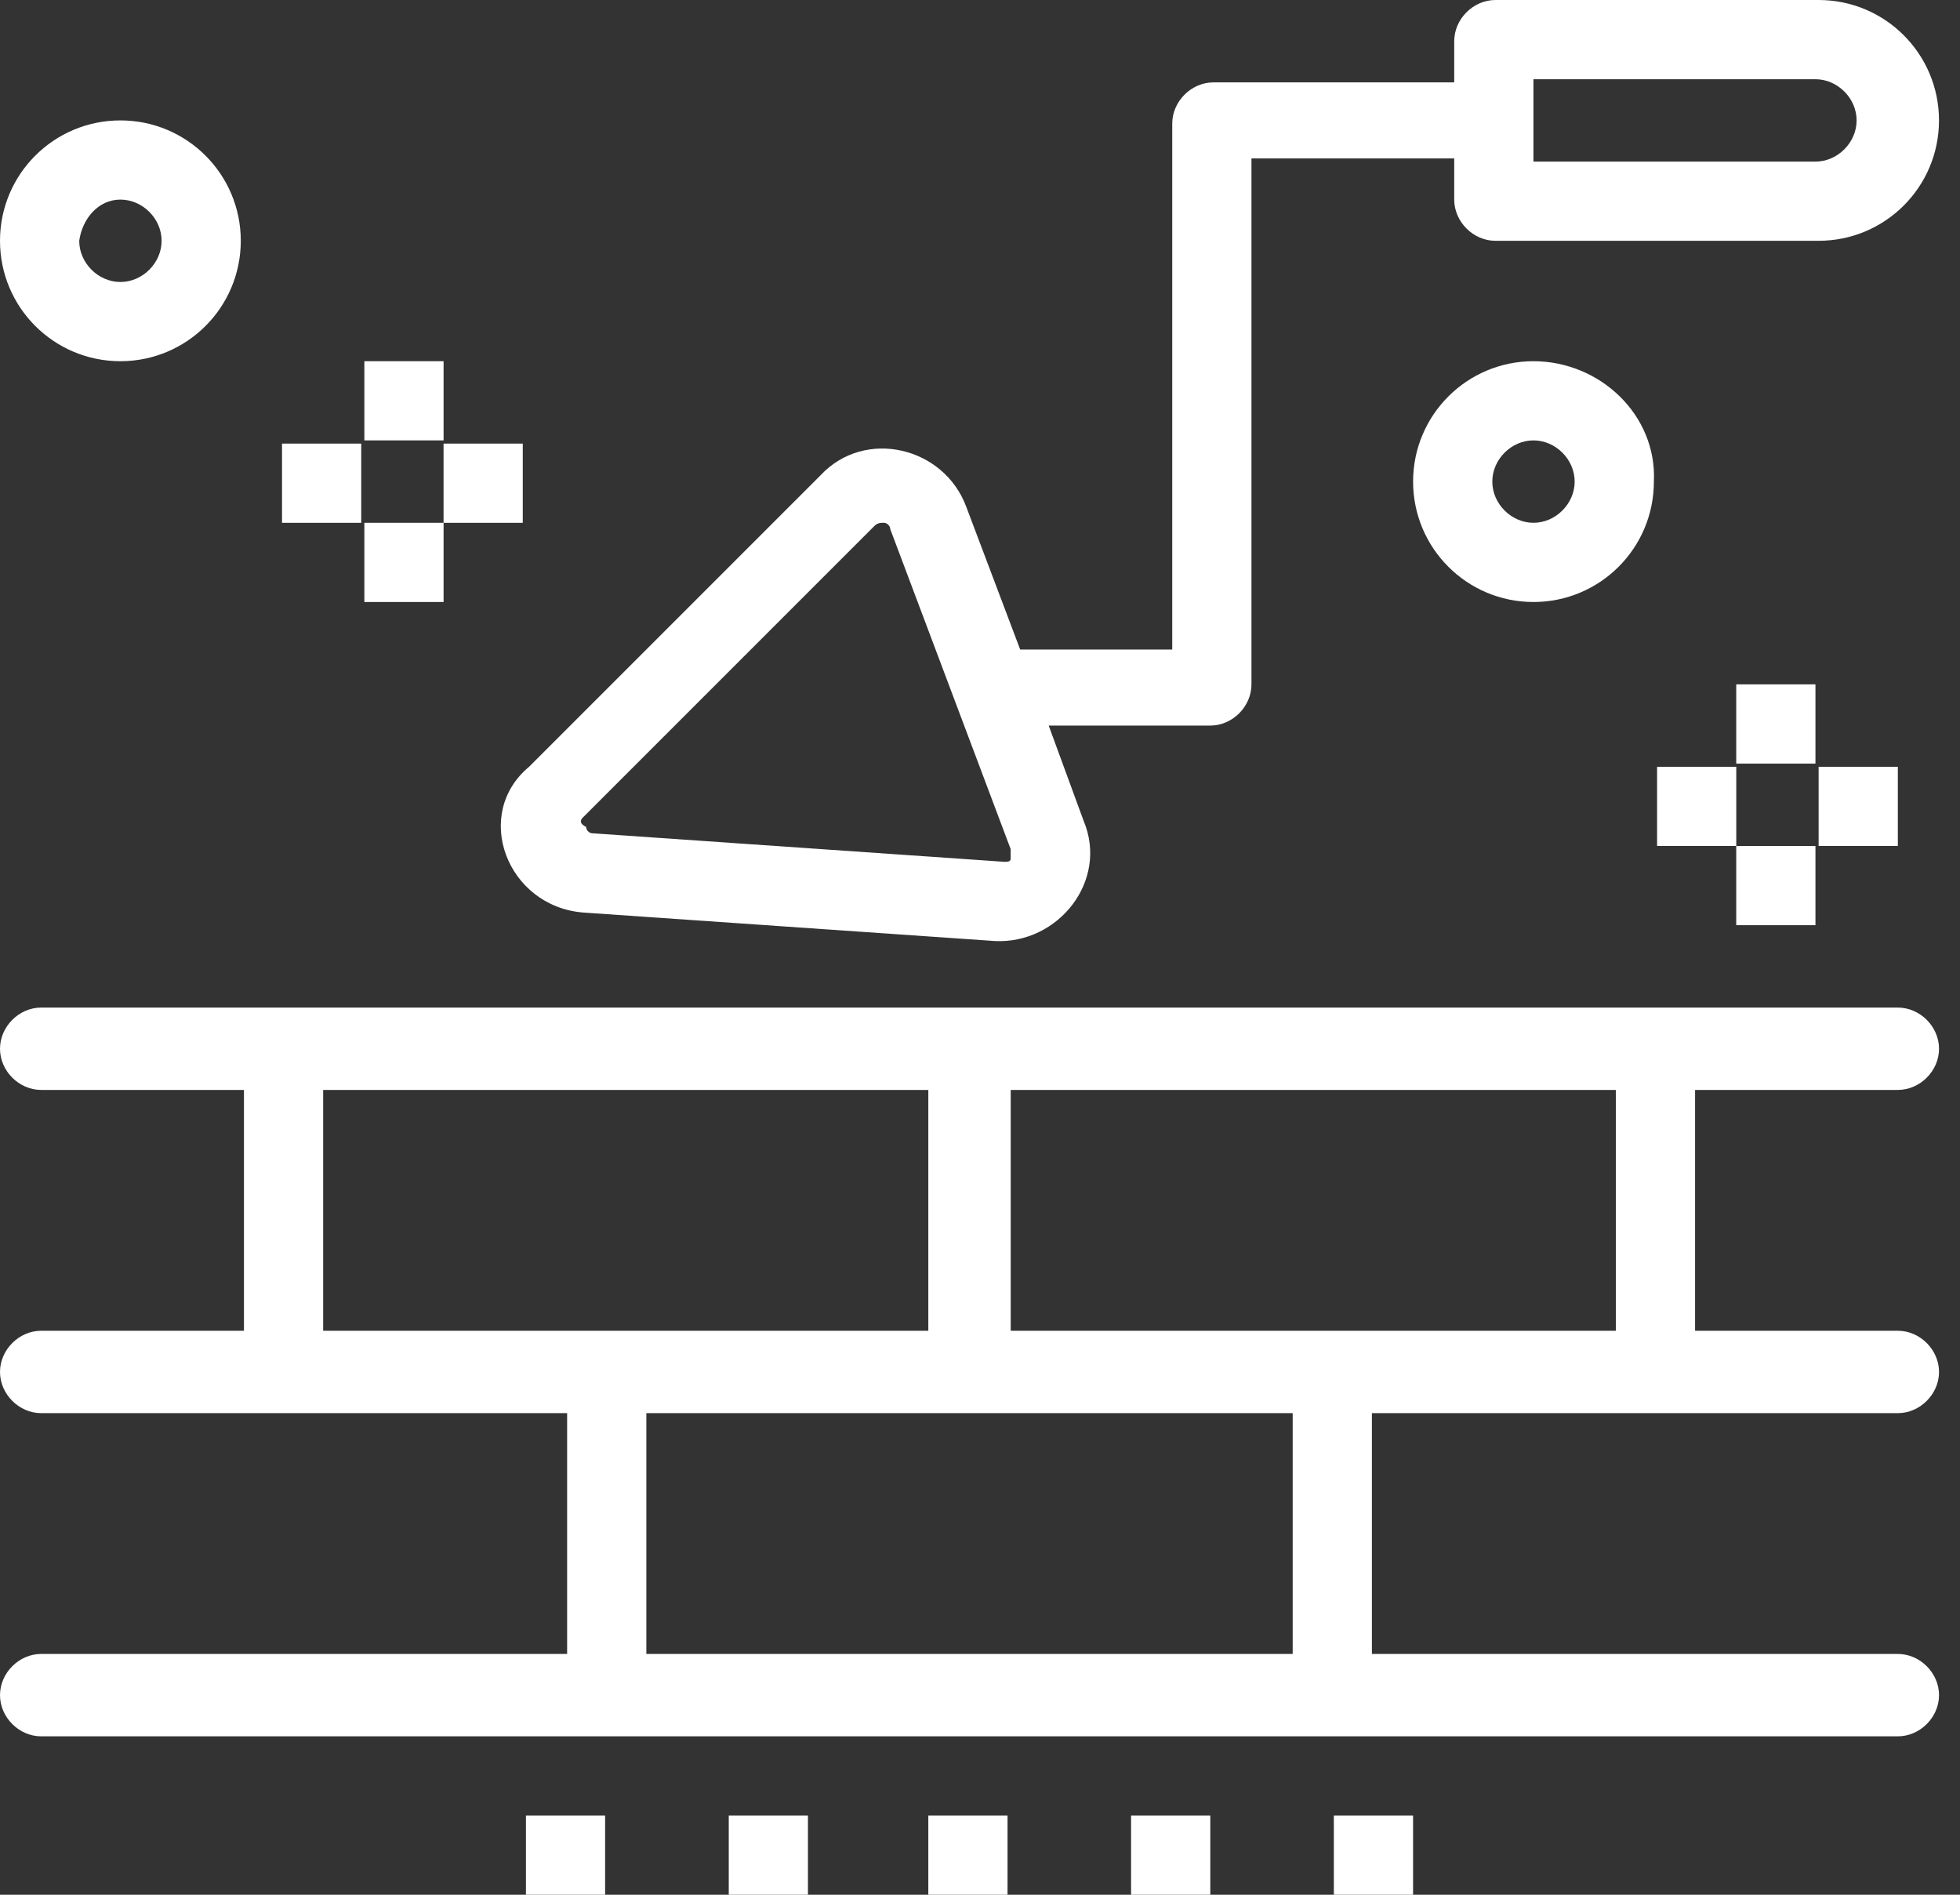
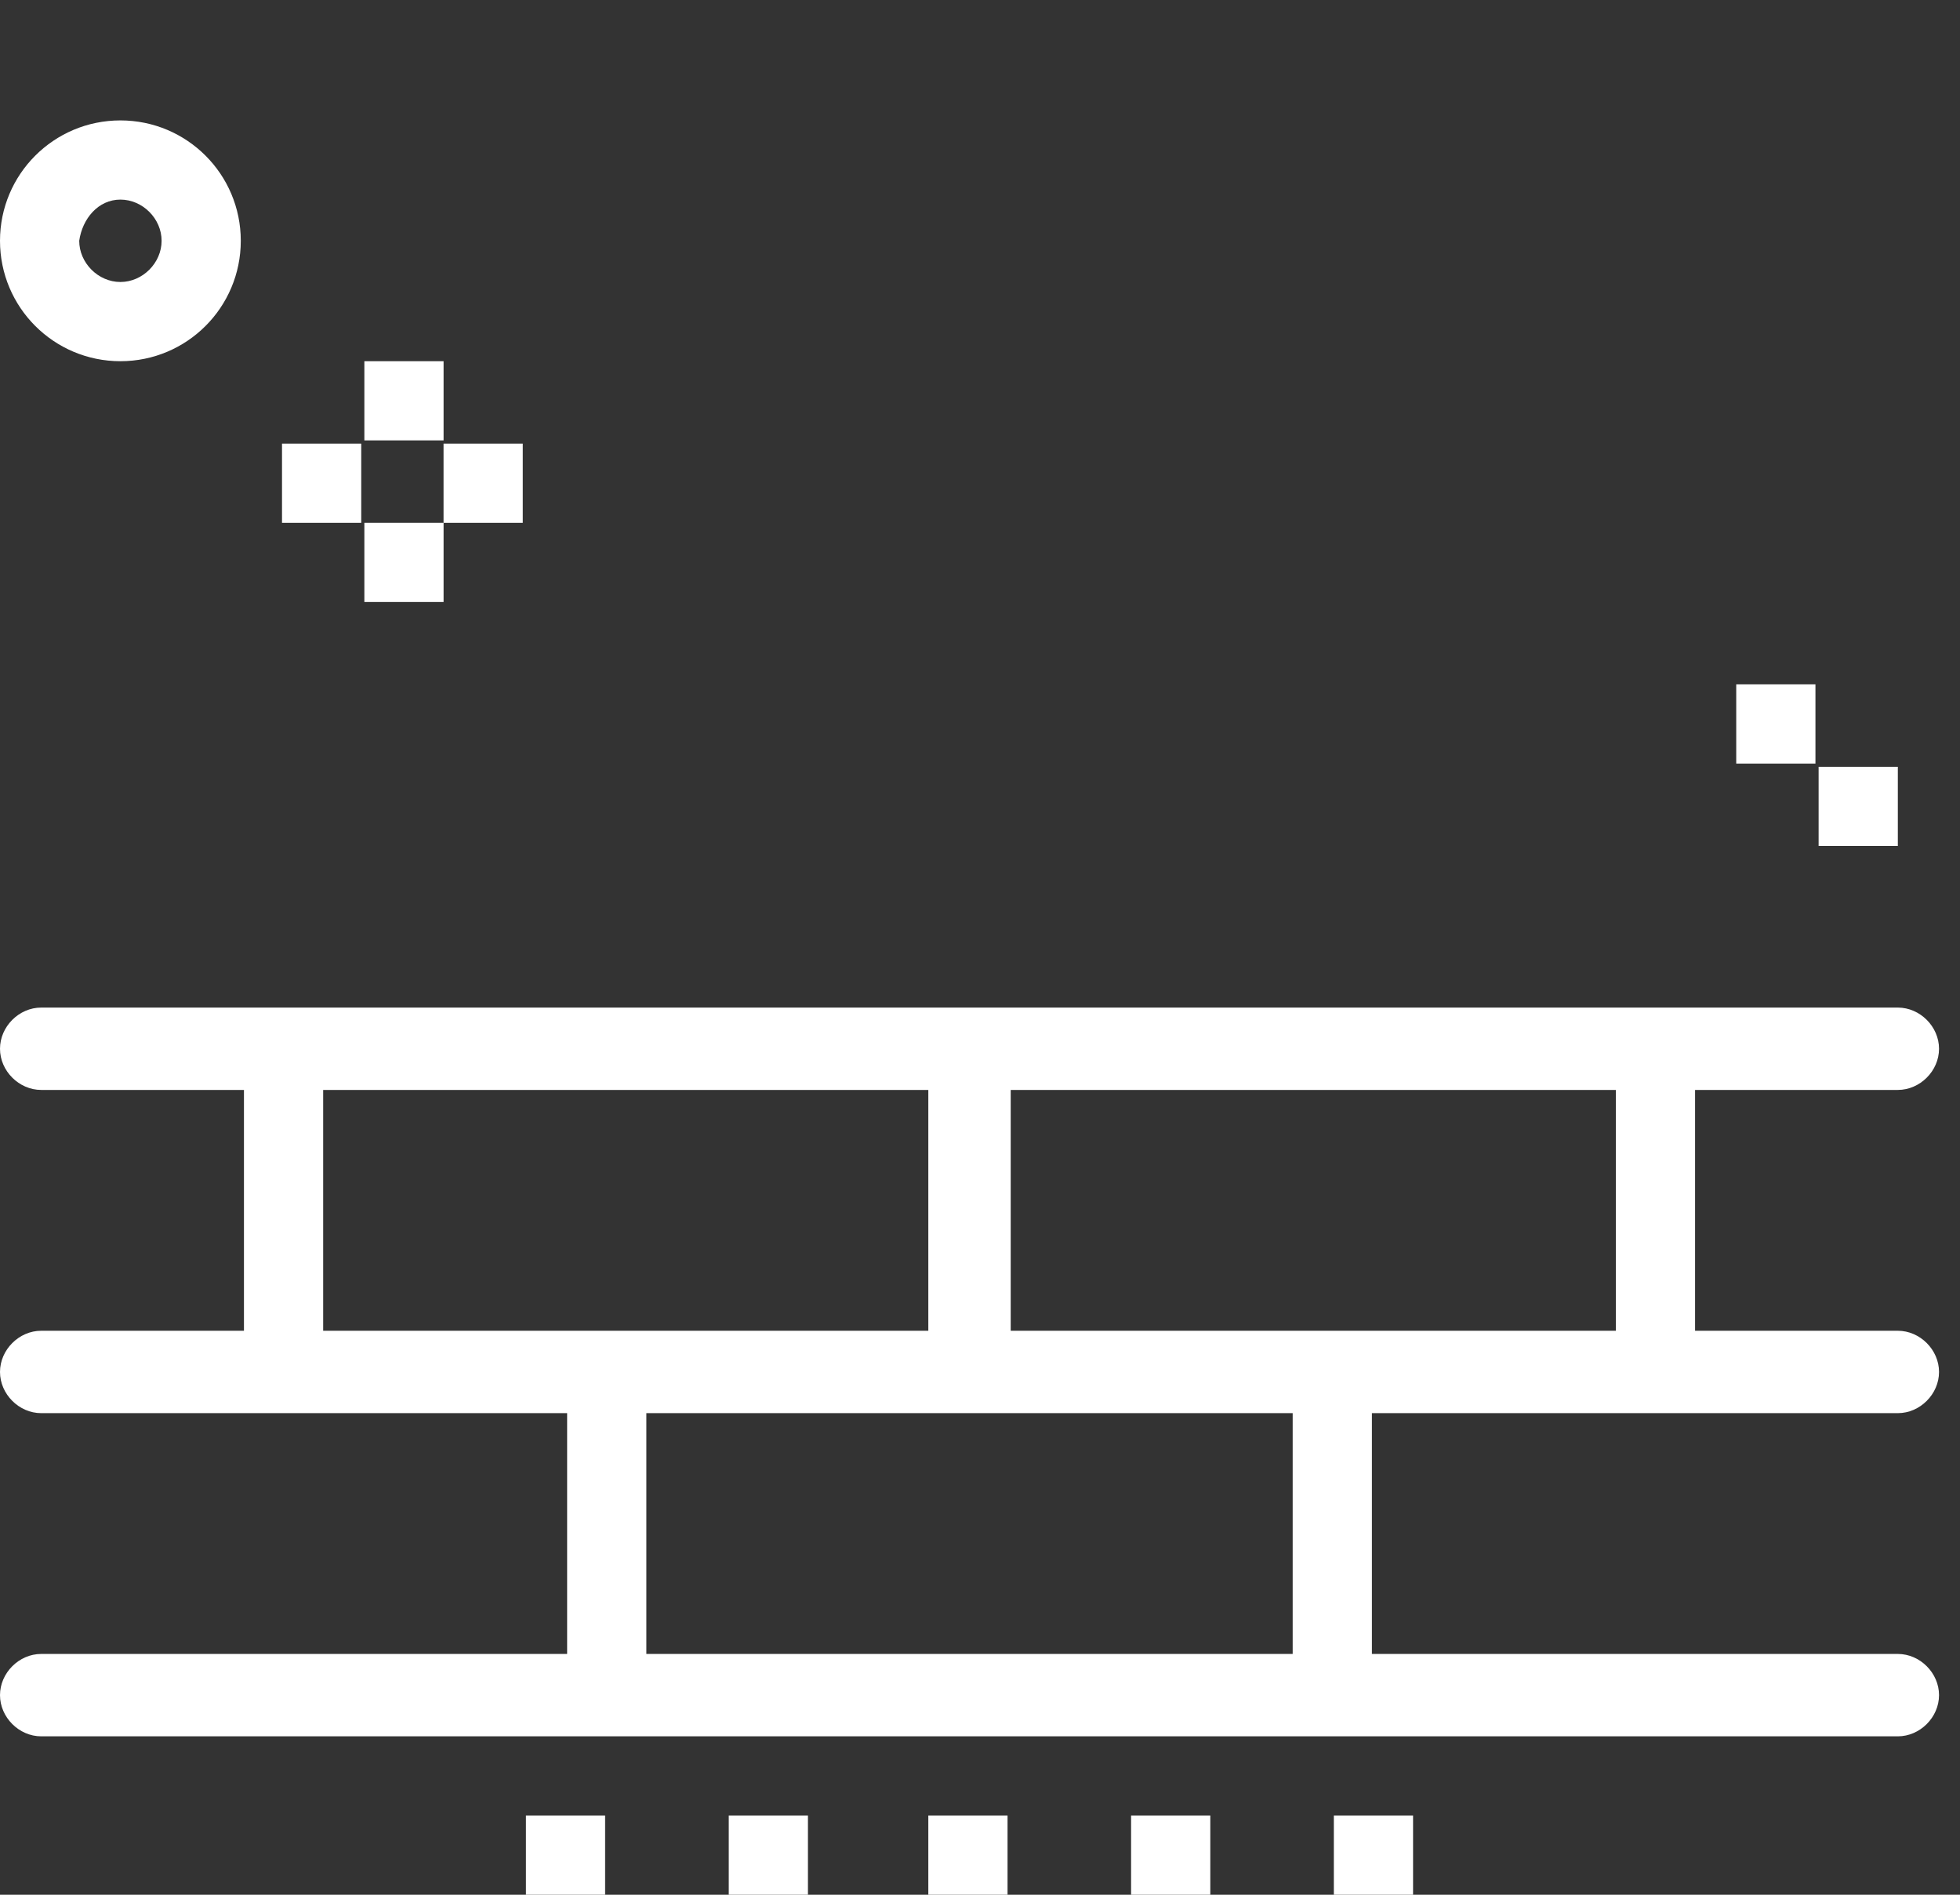
<svg xmlns="http://www.w3.org/2000/svg" width="60" height="58" viewBox="0 0 60 58" fill="none">
  <rect x="0" y="0" width="60" height="58" fill="#333333" stroke="none" />
  <path d="M58.097 33.364C58.776 33.364 59.358 32.783 59.358 32.104C59.358 31.425 58.776 30.843 58.097 30.843H1.261C0.582 30.843 0 31.425 0 32.104C0 32.783 0.582 33.364 1.261 33.364H7.468V40.736H1.261C0.582 40.736 0 41.318 0 41.997C0 42.676 0.582 43.258 1.261 43.258H17.361V50.629H1.261C0.582 50.629 0 51.211 0 51.89C0 52.569 0.582 53.151 1.261 53.151H58.097C58.776 53.151 59.358 52.569 59.358 51.89C59.358 51.211 58.776 50.629 58.097 50.629H41.997V43.258H58.097C58.776 43.258 59.358 42.676 59.358 41.997C59.358 41.318 58.776 40.736 58.097 40.736H51.89V33.364H58.097ZM9.893 33.364H28.418V40.736H9.893V33.364ZM39.572 50.629H19.786V43.258H39.572V50.629ZM49.465 40.736H30.94V33.364H49.465V40.736Z" fill="white" />
  <path d="M18.524 55.575H16.1V58H18.524V55.575Z" fill="white" />
  <path d="M24.733 55.575H22.309V58H24.733V55.575Z" fill="white" />
  <path d="M30.843 55.575H28.418V58H30.843V55.575Z" fill="white" />
  <path d="M37.05 55.575H34.625V58H37.05V55.575Z" fill="white" />
  <path d="M43.257 55.575H40.832V58H43.257V55.575Z" fill="white" />
-   <path d="M17.845 27.933L30.454 28.806C32.394 28.903 33.946 26.963 33.17 25.12L32.103 22.211H37.049C37.728 22.211 38.31 21.629 38.31 20.95V4.85H44.517V6.11C44.517 6.789 45.099 7.371 45.778 7.371H55.671C57.708 7.371 59.357 5.722 59.357 3.686C59.357 1.649 57.708 0 55.671 0H45.778C45.099 0 44.517 0.582 44.517 1.261V2.522H37.146C36.467 2.522 35.885 3.104 35.885 3.783V19.883H31.23L29.581 15.518C28.902 13.676 26.477 13.094 25.119 14.549L16.196 23.472C14.451 24.926 15.518 27.739 17.845 27.933ZM46.942 2.425H55.574C56.253 2.425 56.835 3.007 56.835 3.686C56.835 4.365 56.253 4.947 55.574 4.947H46.942V2.425ZM17.845 25.023L26.768 16.1C26.865 16.003 26.962 16.003 27.059 16.003C27.156 16.003 27.253 16.1 27.253 16.197L30.939 25.993V26.284C30.939 26.381 30.842 26.381 30.745 26.381L18.136 25.508C18.039 25.508 17.942 25.411 17.942 25.314C17.748 25.217 17.748 25.12 17.845 25.023Z" fill="white" />
-   <path d="M46.943 11.057C44.907 11.057 43.258 12.706 43.258 14.742C43.258 16.779 44.907 18.428 46.943 18.428C48.98 18.428 50.629 16.779 50.629 14.742C50.726 12.706 48.98 11.057 46.943 11.057ZM46.943 16.003C46.264 16.003 45.683 15.421 45.683 14.742C45.683 14.063 46.264 13.481 46.943 13.481C47.622 13.481 48.204 14.063 48.204 14.742C48.204 15.421 47.622 16.003 46.943 16.003Z" fill="white" />
  <path d="M3.686 11.057C5.722 11.057 7.371 9.408 7.371 7.371C7.371 5.334 5.722 3.686 3.686 3.686C1.649 3.686 0 5.334 0 7.371C0 9.408 1.649 11.057 3.686 11.057ZM3.686 6.11C4.365 6.11 4.947 6.692 4.947 7.371C4.947 8.05 4.365 8.632 3.686 8.632C3.007 8.632 2.425 8.05 2.425 7.371C2.522 6.692 3.007 6.11 3.686 6.11Z" fill="white" />
  <path d="M13.579 11.057H11.154V13.481H13.579V11.057Z" fill="white" />
  <path d="M13.579 16.003H11.154V18.428H13.579V16.003Z" fill="white" />
  <path d="M16.003 13.579H13.578V16.004H16.003V13.579Z" fill="white" />
  <path d="M11.058 13.579H8.633V16.004H11.058V13.579Z" fill="white" />
  <path d="M55.575 20.949H53.15V23.374H55.575V20.949Z" fill="white" />
-   <path d="M55.575 25.896H53.15V28.321H55.575V25.896Z" fill="white" />
  <path d="M58.097 23.472H55.672V25.896H58.097V23.472Z" fill="white" />
-   <path d="M53.151 23.472H50.727V25.896H53.151V23.472Z" fill="white" />
</svg>